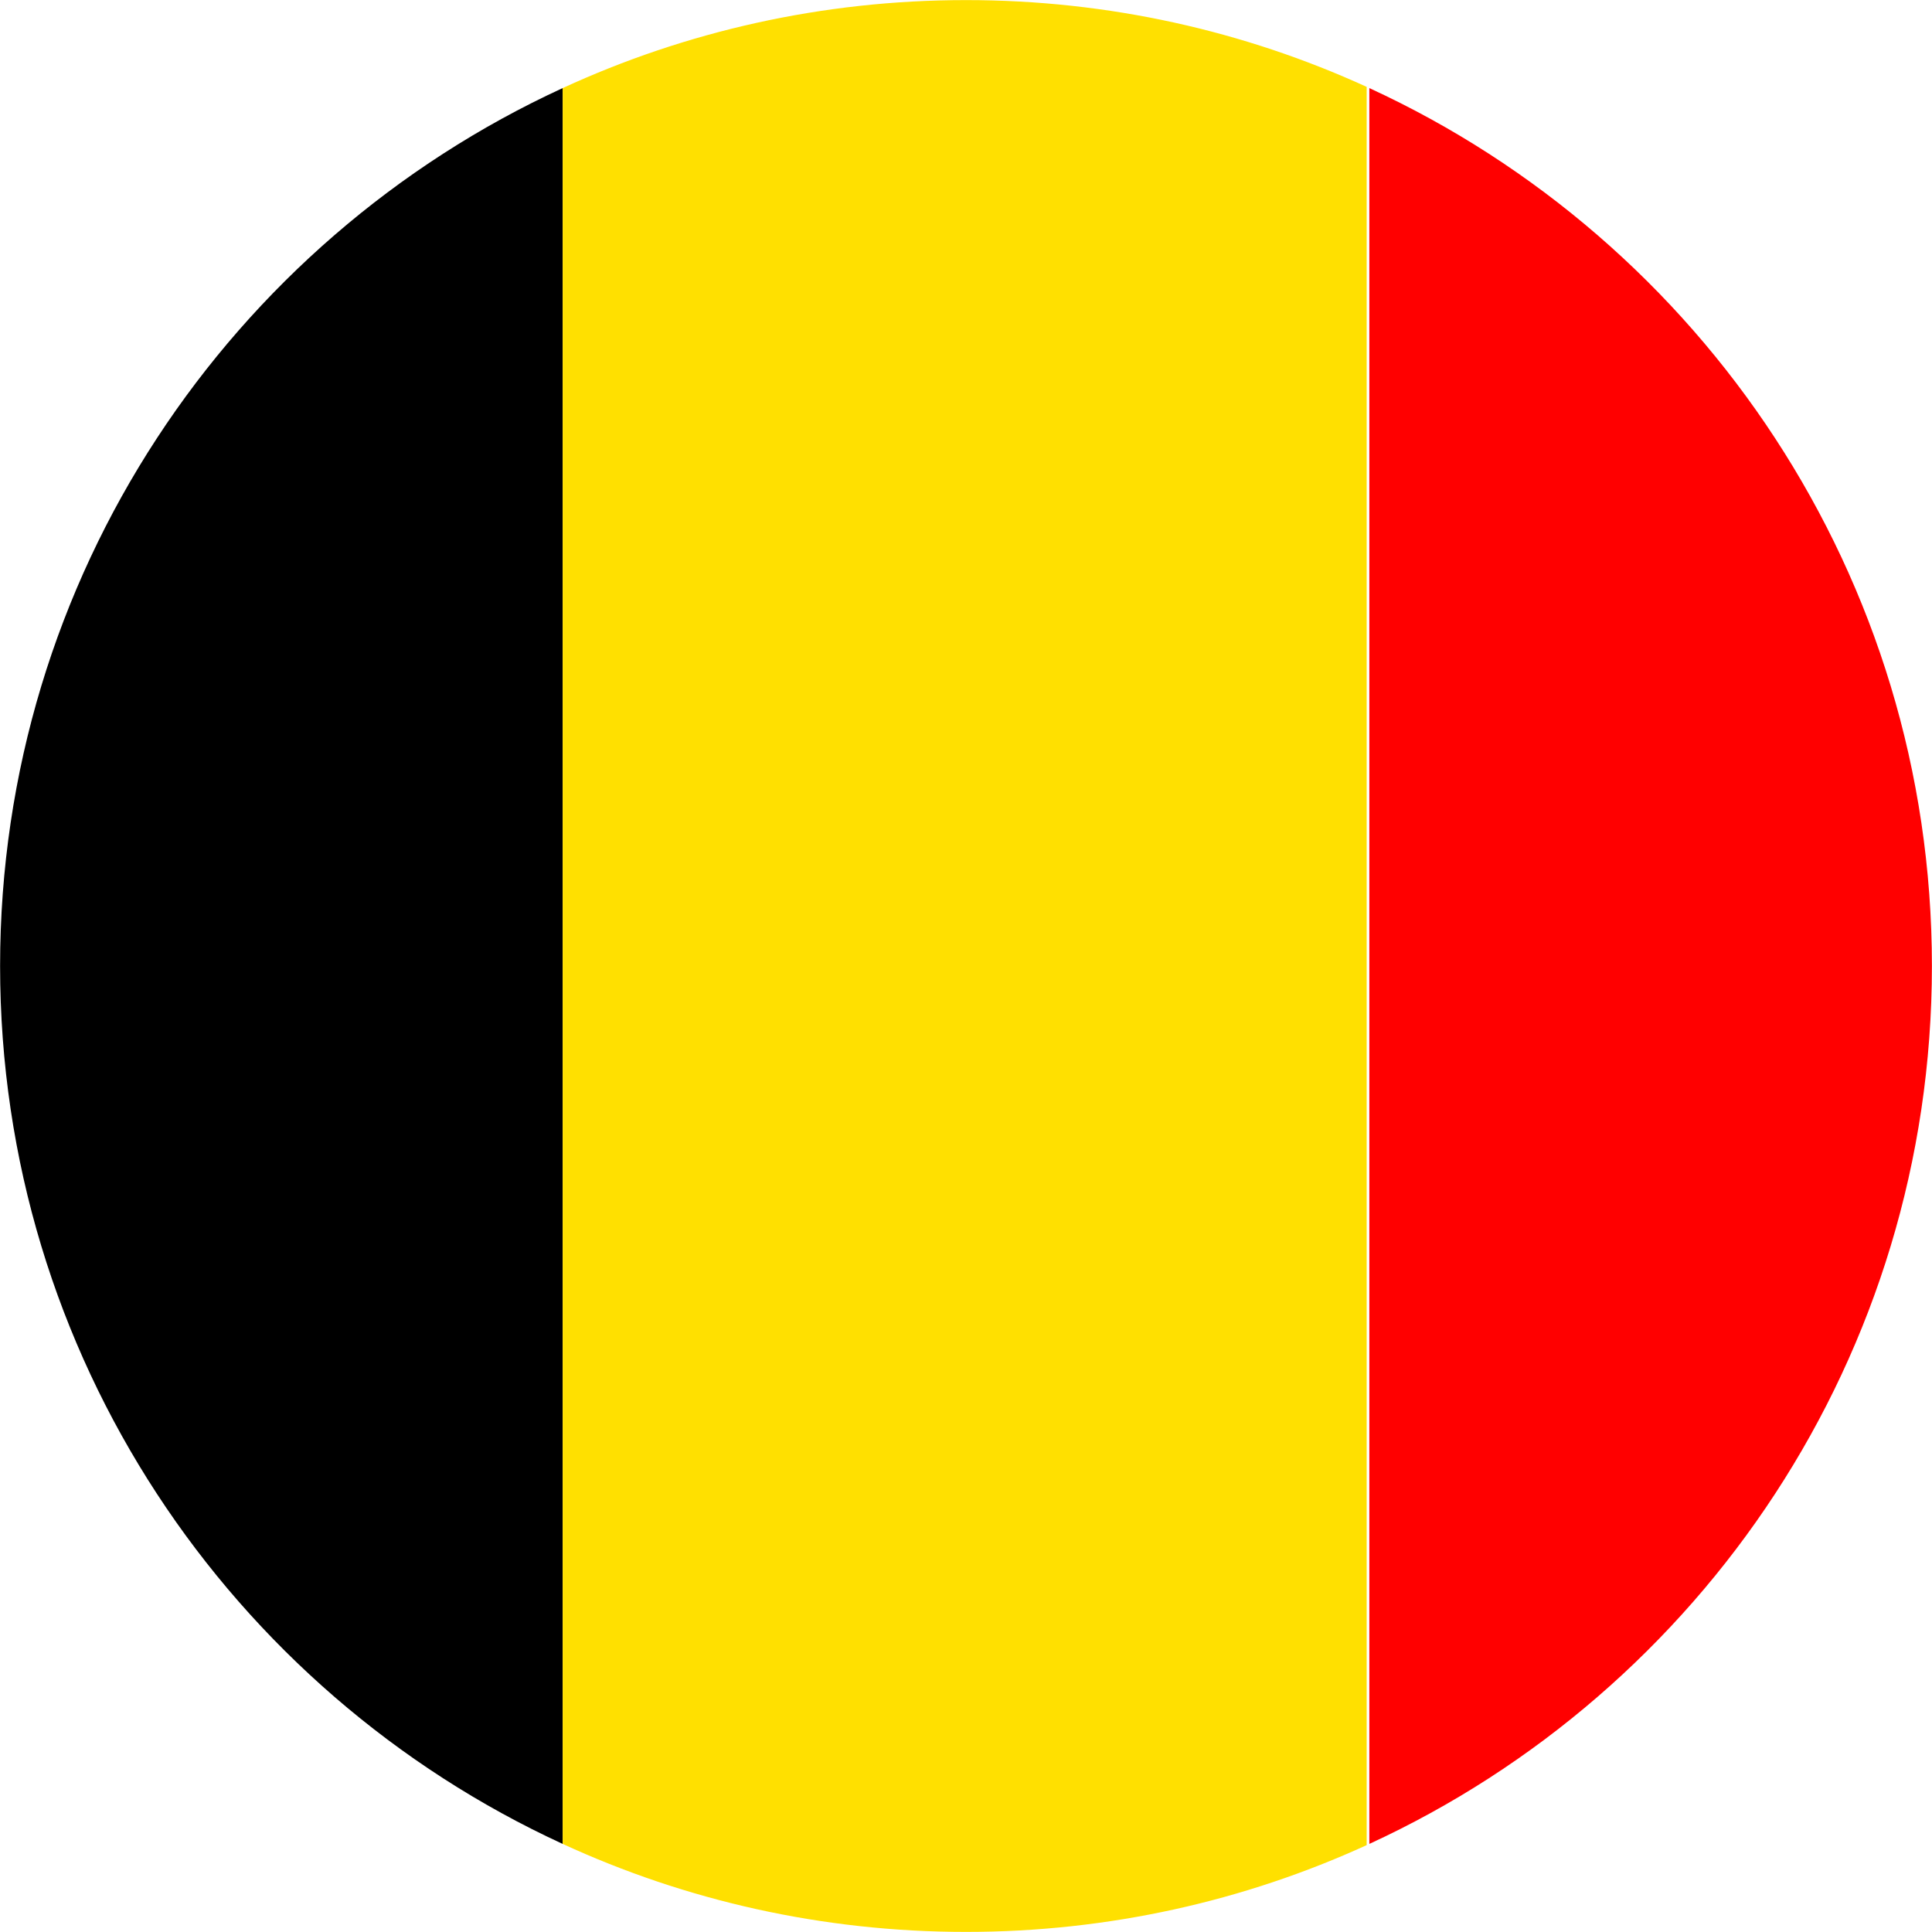
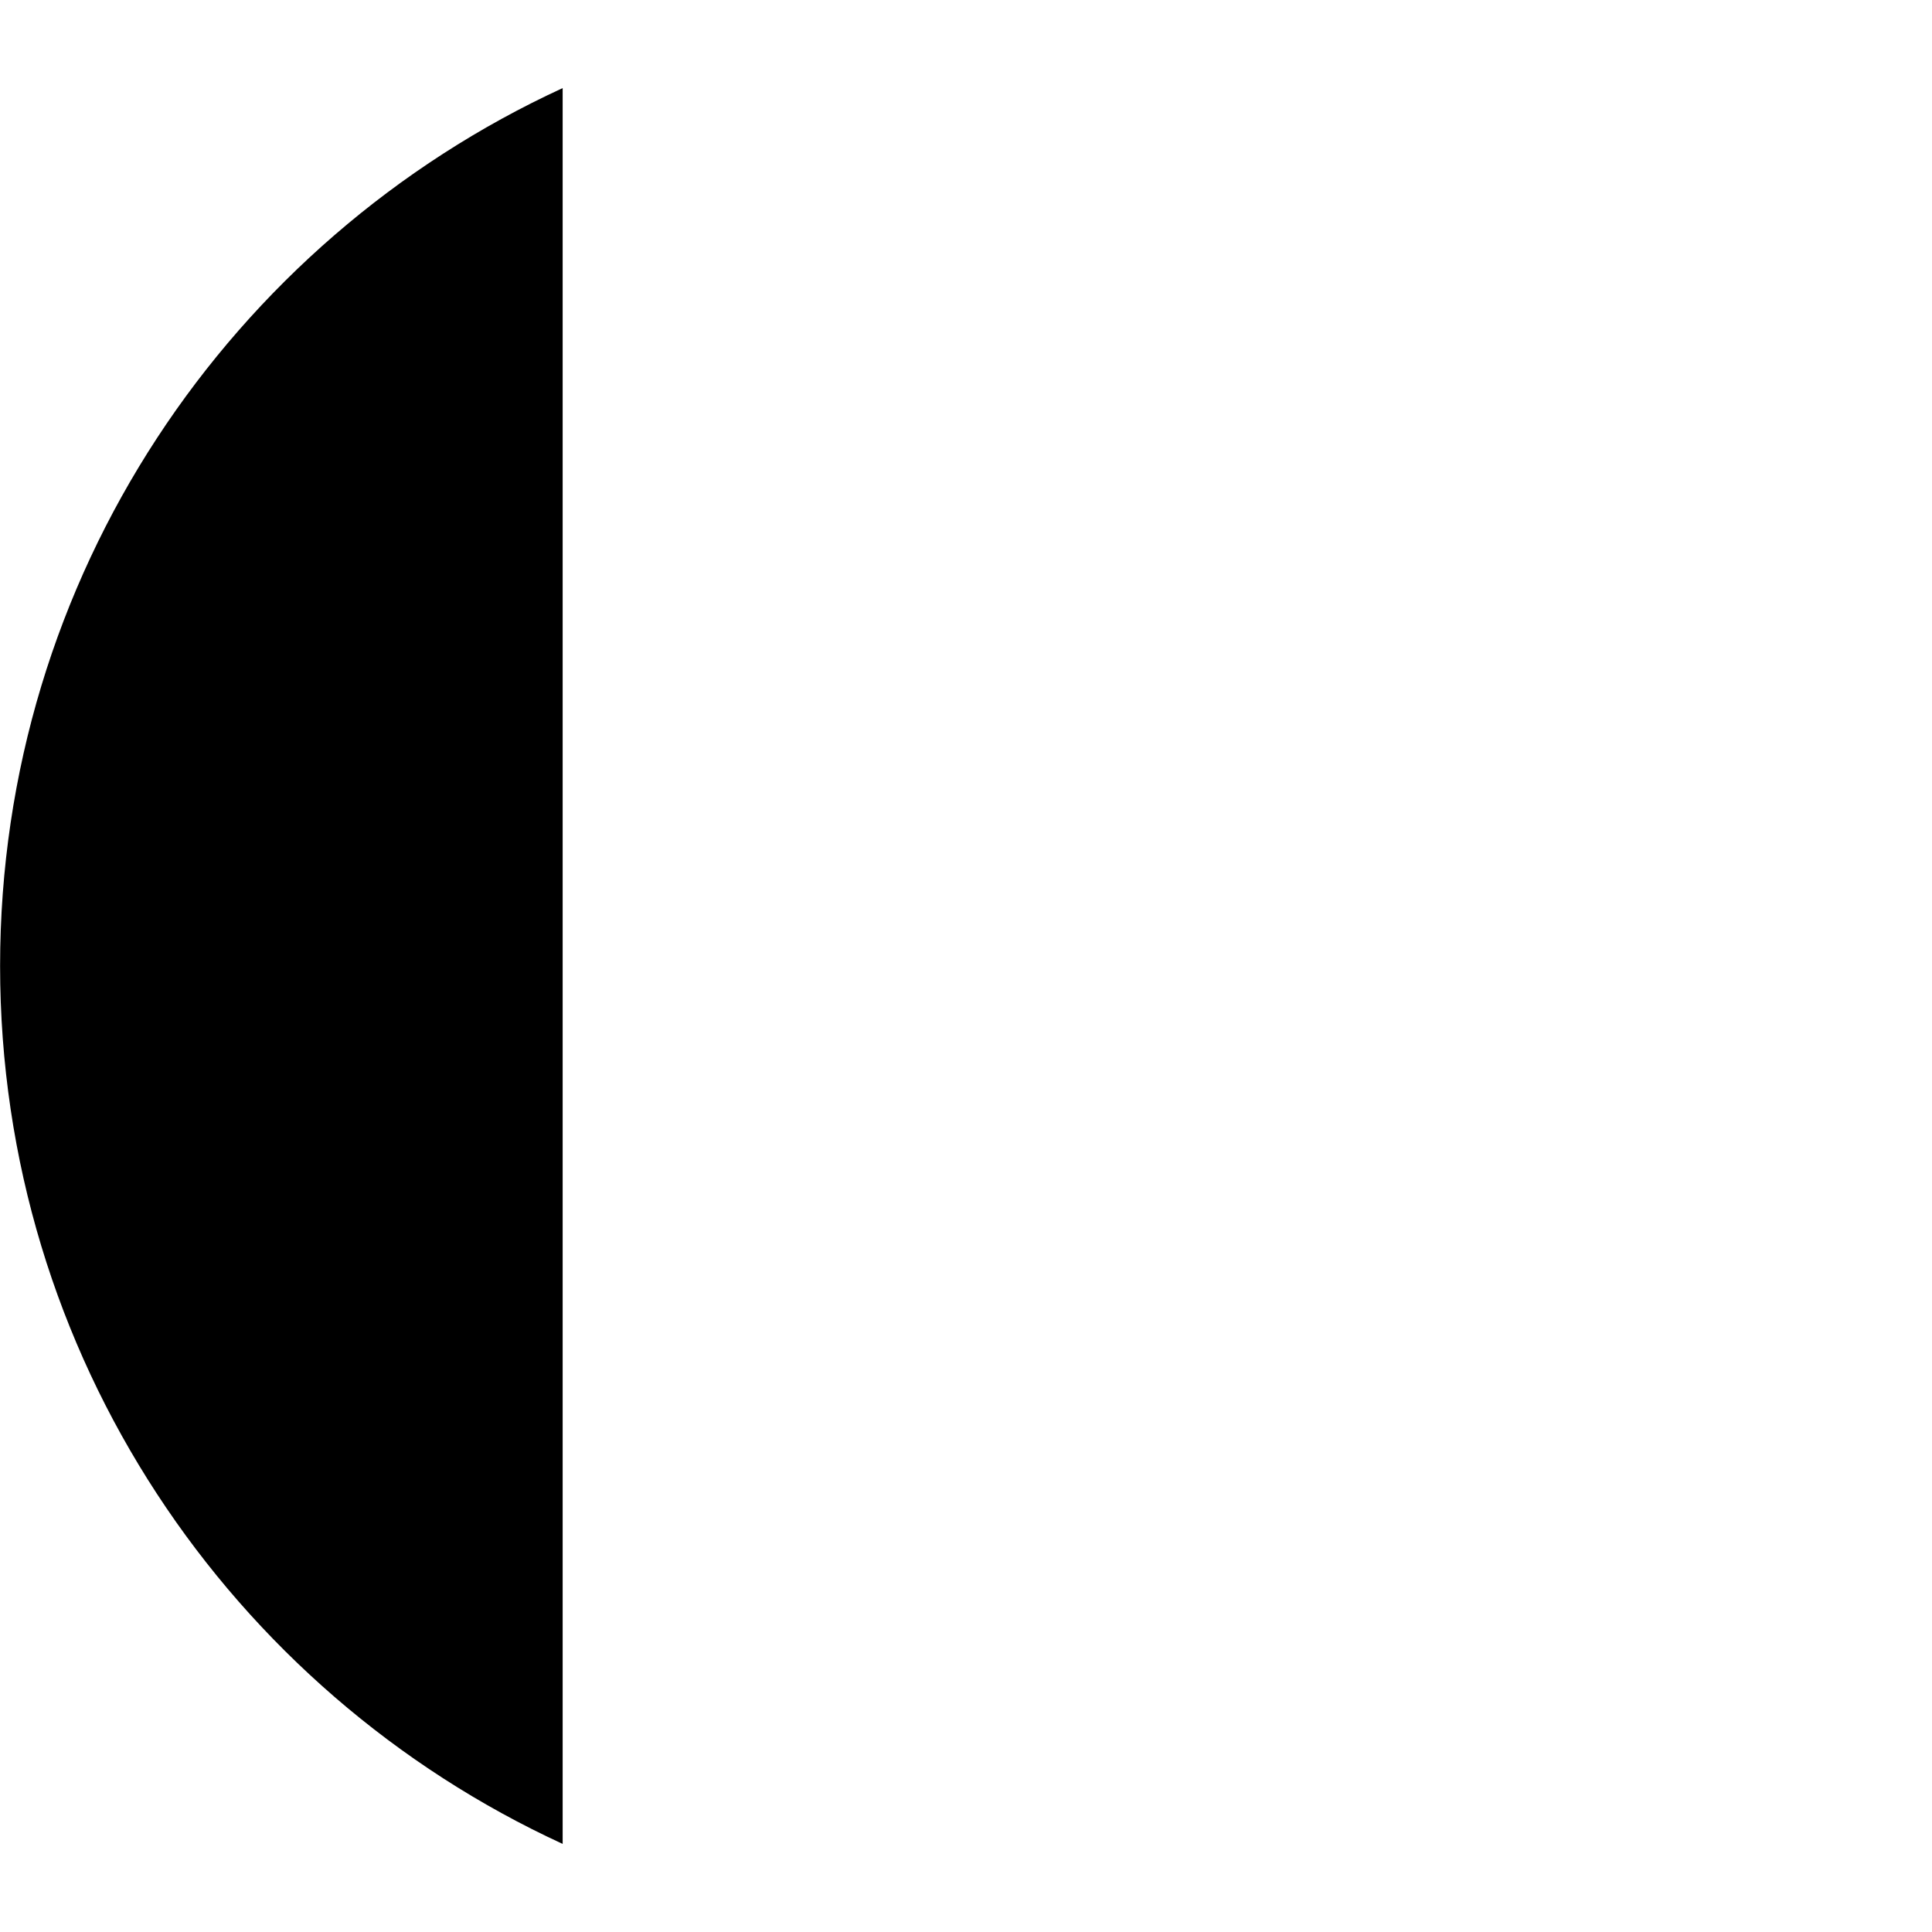
<svg xmlns="http://www.w3.org/2000/svg" height="496.0" preserveAspectRatio="xMidYMid meet" version="1.0" viewBox="2.0 2.0 496.0 496.0" width="496.0" zoomAndPan="magnify">
  <g>
    <g id="change1_1">
      <path d="M 146.449 24.617 L 146.449 475.383 C 61.203 436.156 2.023 349.988 2.023 250 C 2.023 150.012 61.203 63.844 146.449 24.617" />
    </g>
    <g id="change2_1">
-       <path d="M 352.863 24.301 L 352.863 475.699 C 321.527 490.008 286.695 497.977 250 497.977 C 213.035 497.977 177.957 489.895 146.449 475.383 L 146.449 24.617 C 177.957 10.105 213.035 2.023 250 2.023 C 286.695 2.023 321.527 9.992 352.863 24.301" fill="#ffe000" />
-     </g>
+       </g>
    <g id="change3_1">
-       <path d="M 497.977 250 C 497.977 349.988 438.797 436.156 353.551 475.383 L 353.551 24.617 C 438.797 63.844 497.977 150.012 497.977 250" fill="#f00" />
-     </g>
+       </g>
  </g>
</svg>